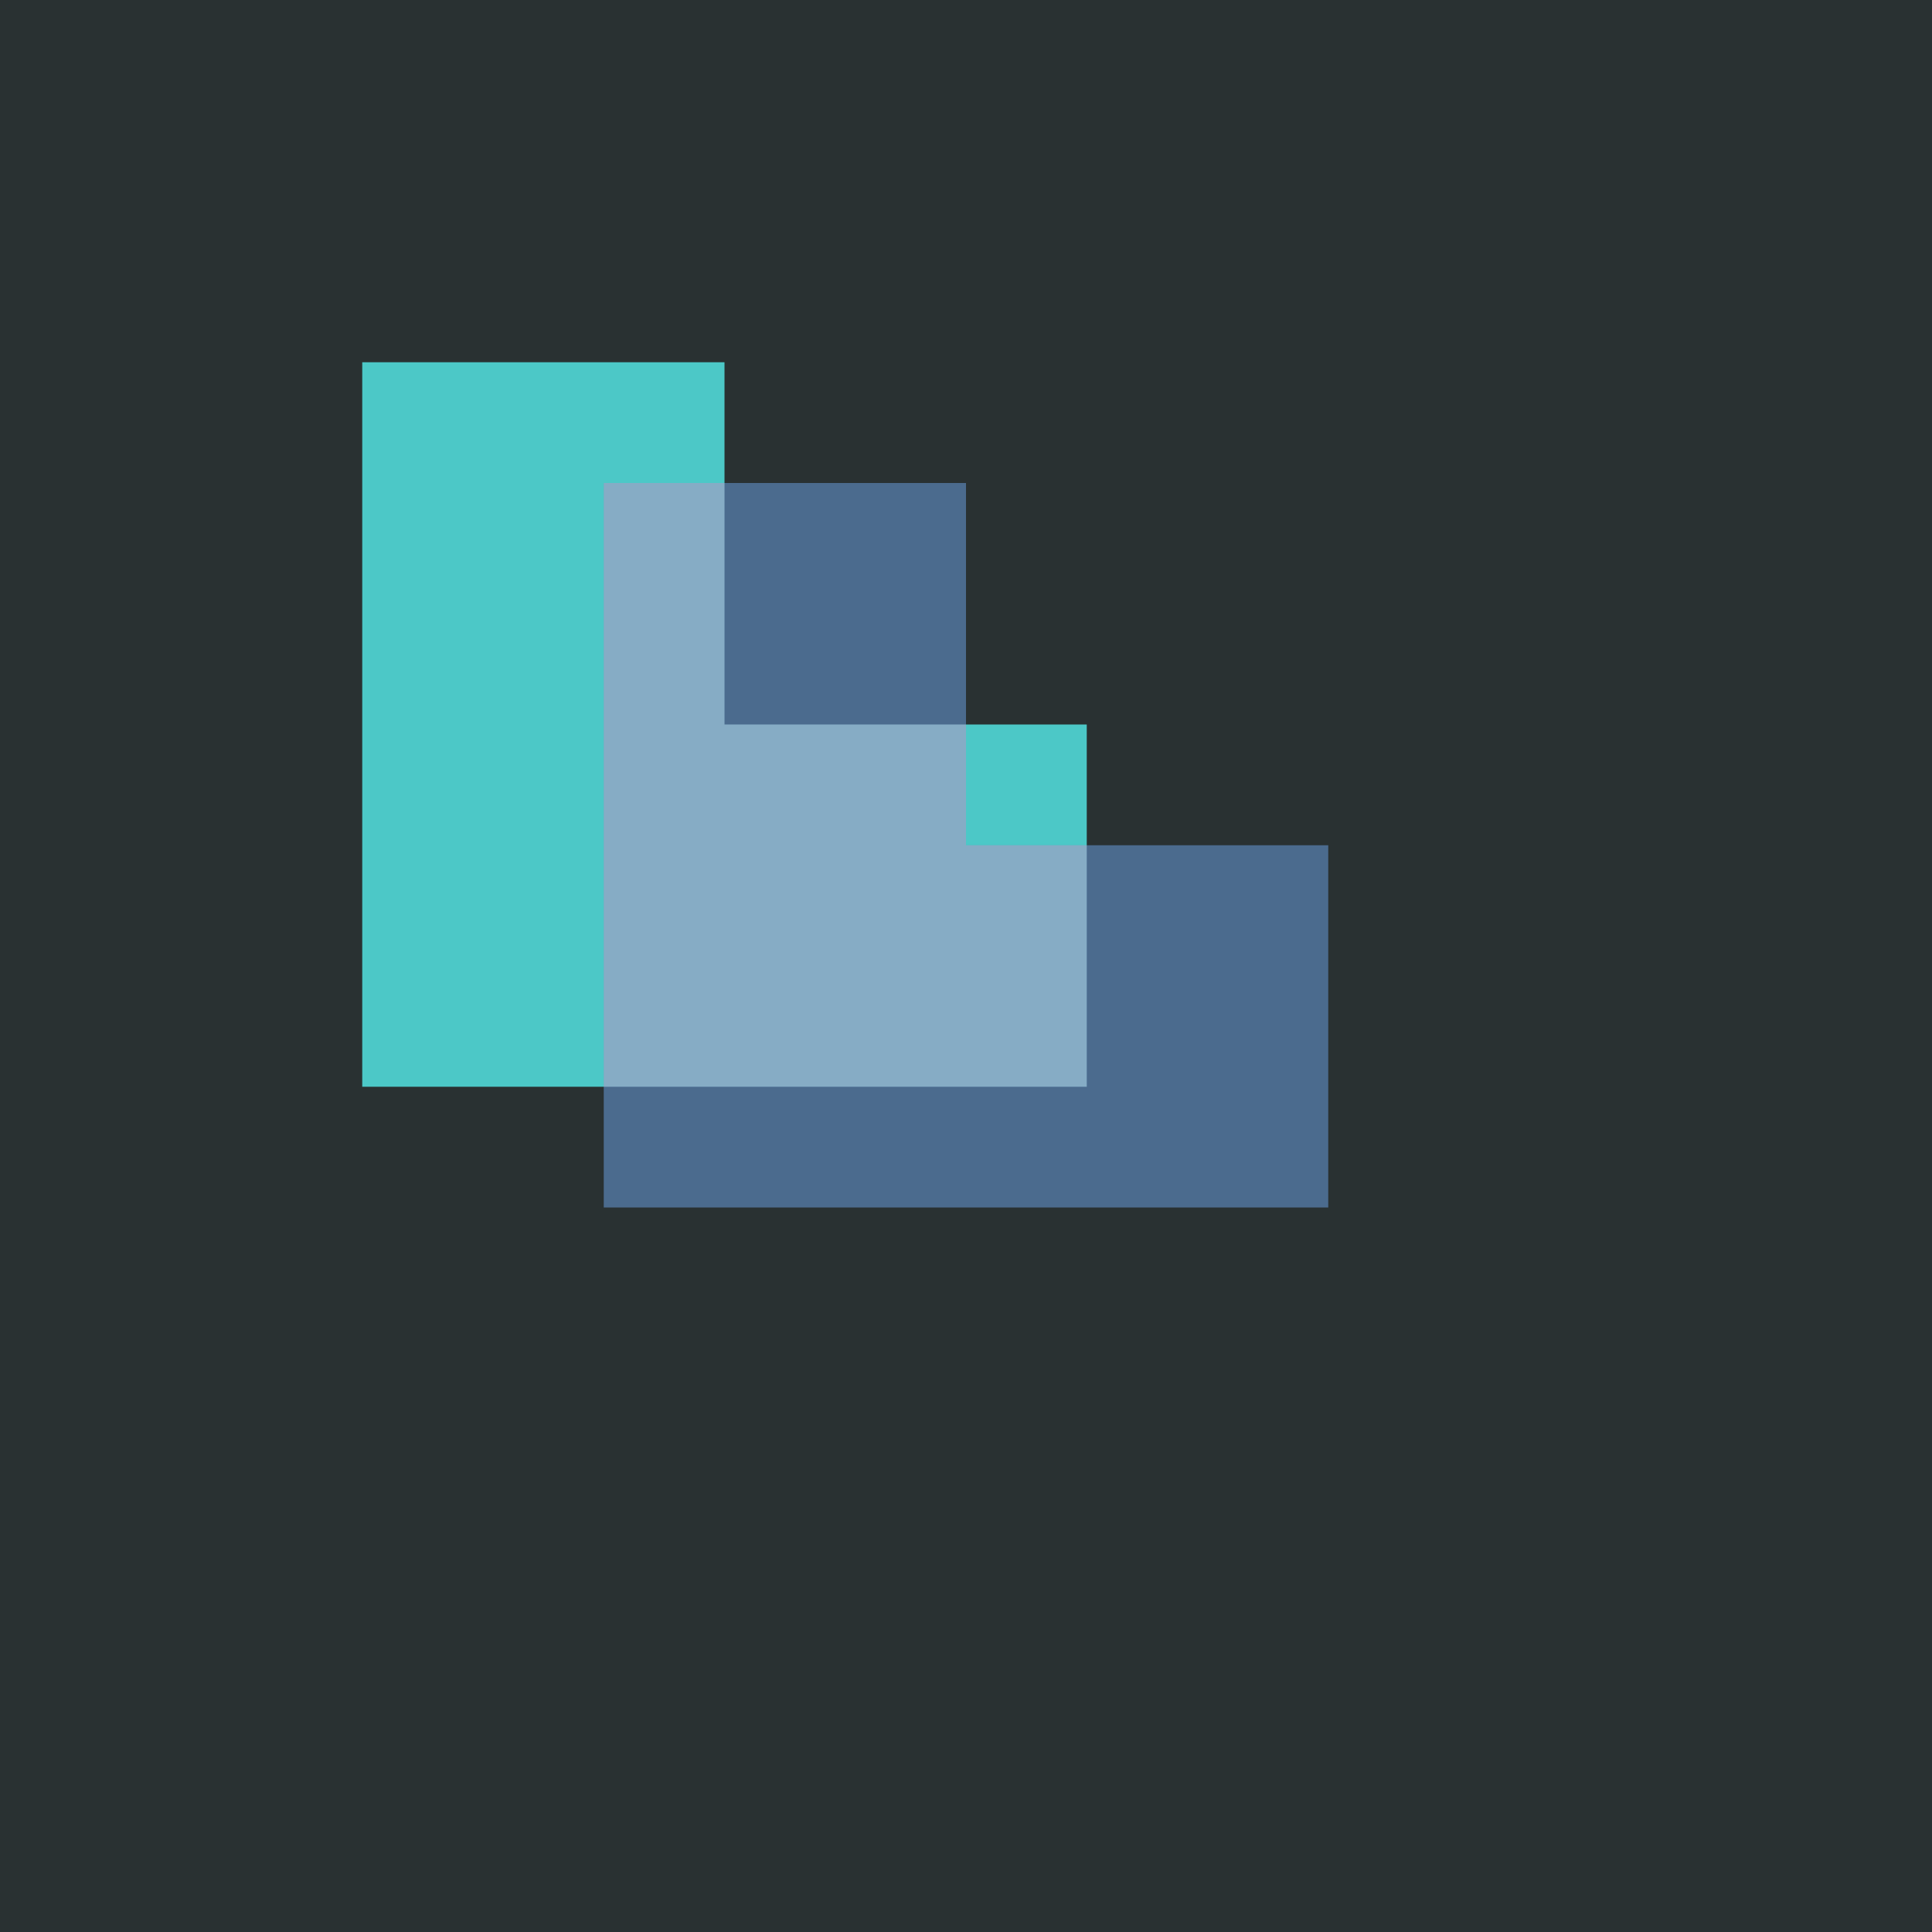
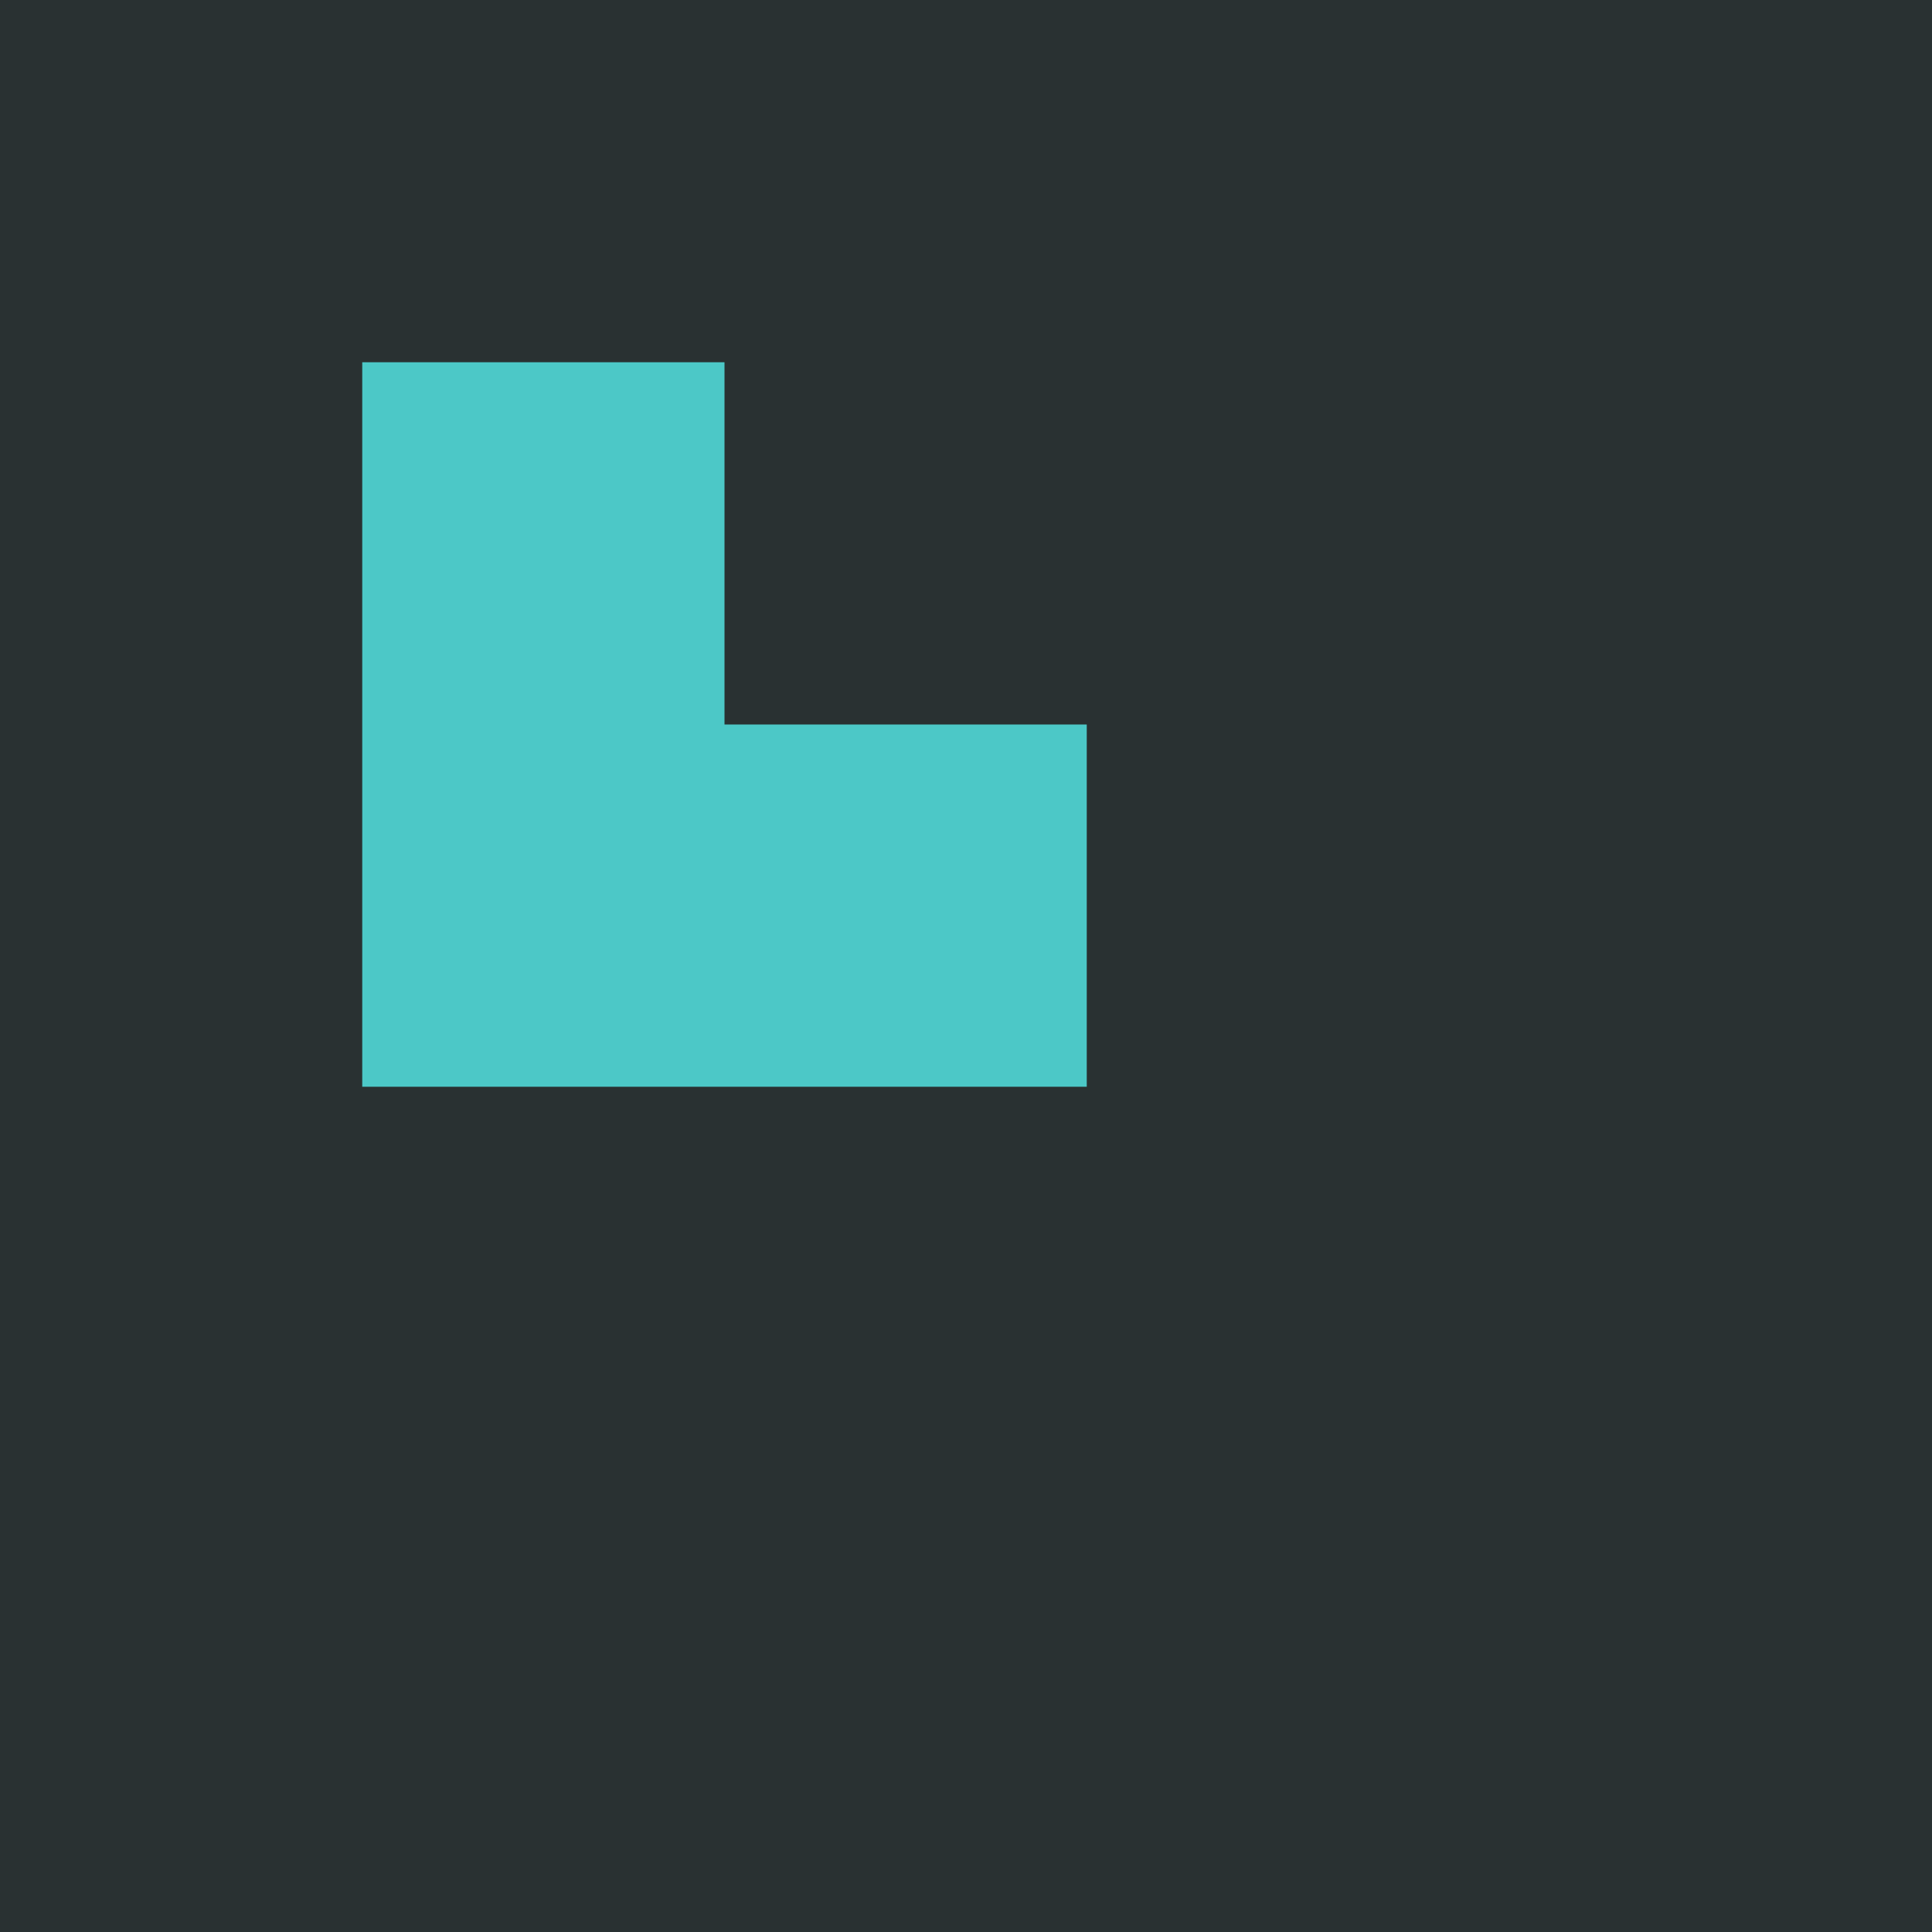
<svg xmlns="http://www.w3.org/2000/svg" width="32" height="32" viewBox="0 0 32 32" fill="none">
  <rect width="32" height="32" fill="#293132" />
  <g>
    <path d="M6 6 L12 6 L12 12 L18 12 L18 18 L6 18 Z" fill="#50D8D7" opacity="0.9" />
-     <path d="M10 8 L16 8 L16 14 L22 14 L22 20 L10 20 Z" fill="#547AA5" opacity="0.8" />
-     <path d="M10 8 L12 8 L12 12 L16 12 L16 14 L18 14 L18 18 L10 18 Z" fill="#FFFFFF" opacity="0.3" />
  </g>
</svg>